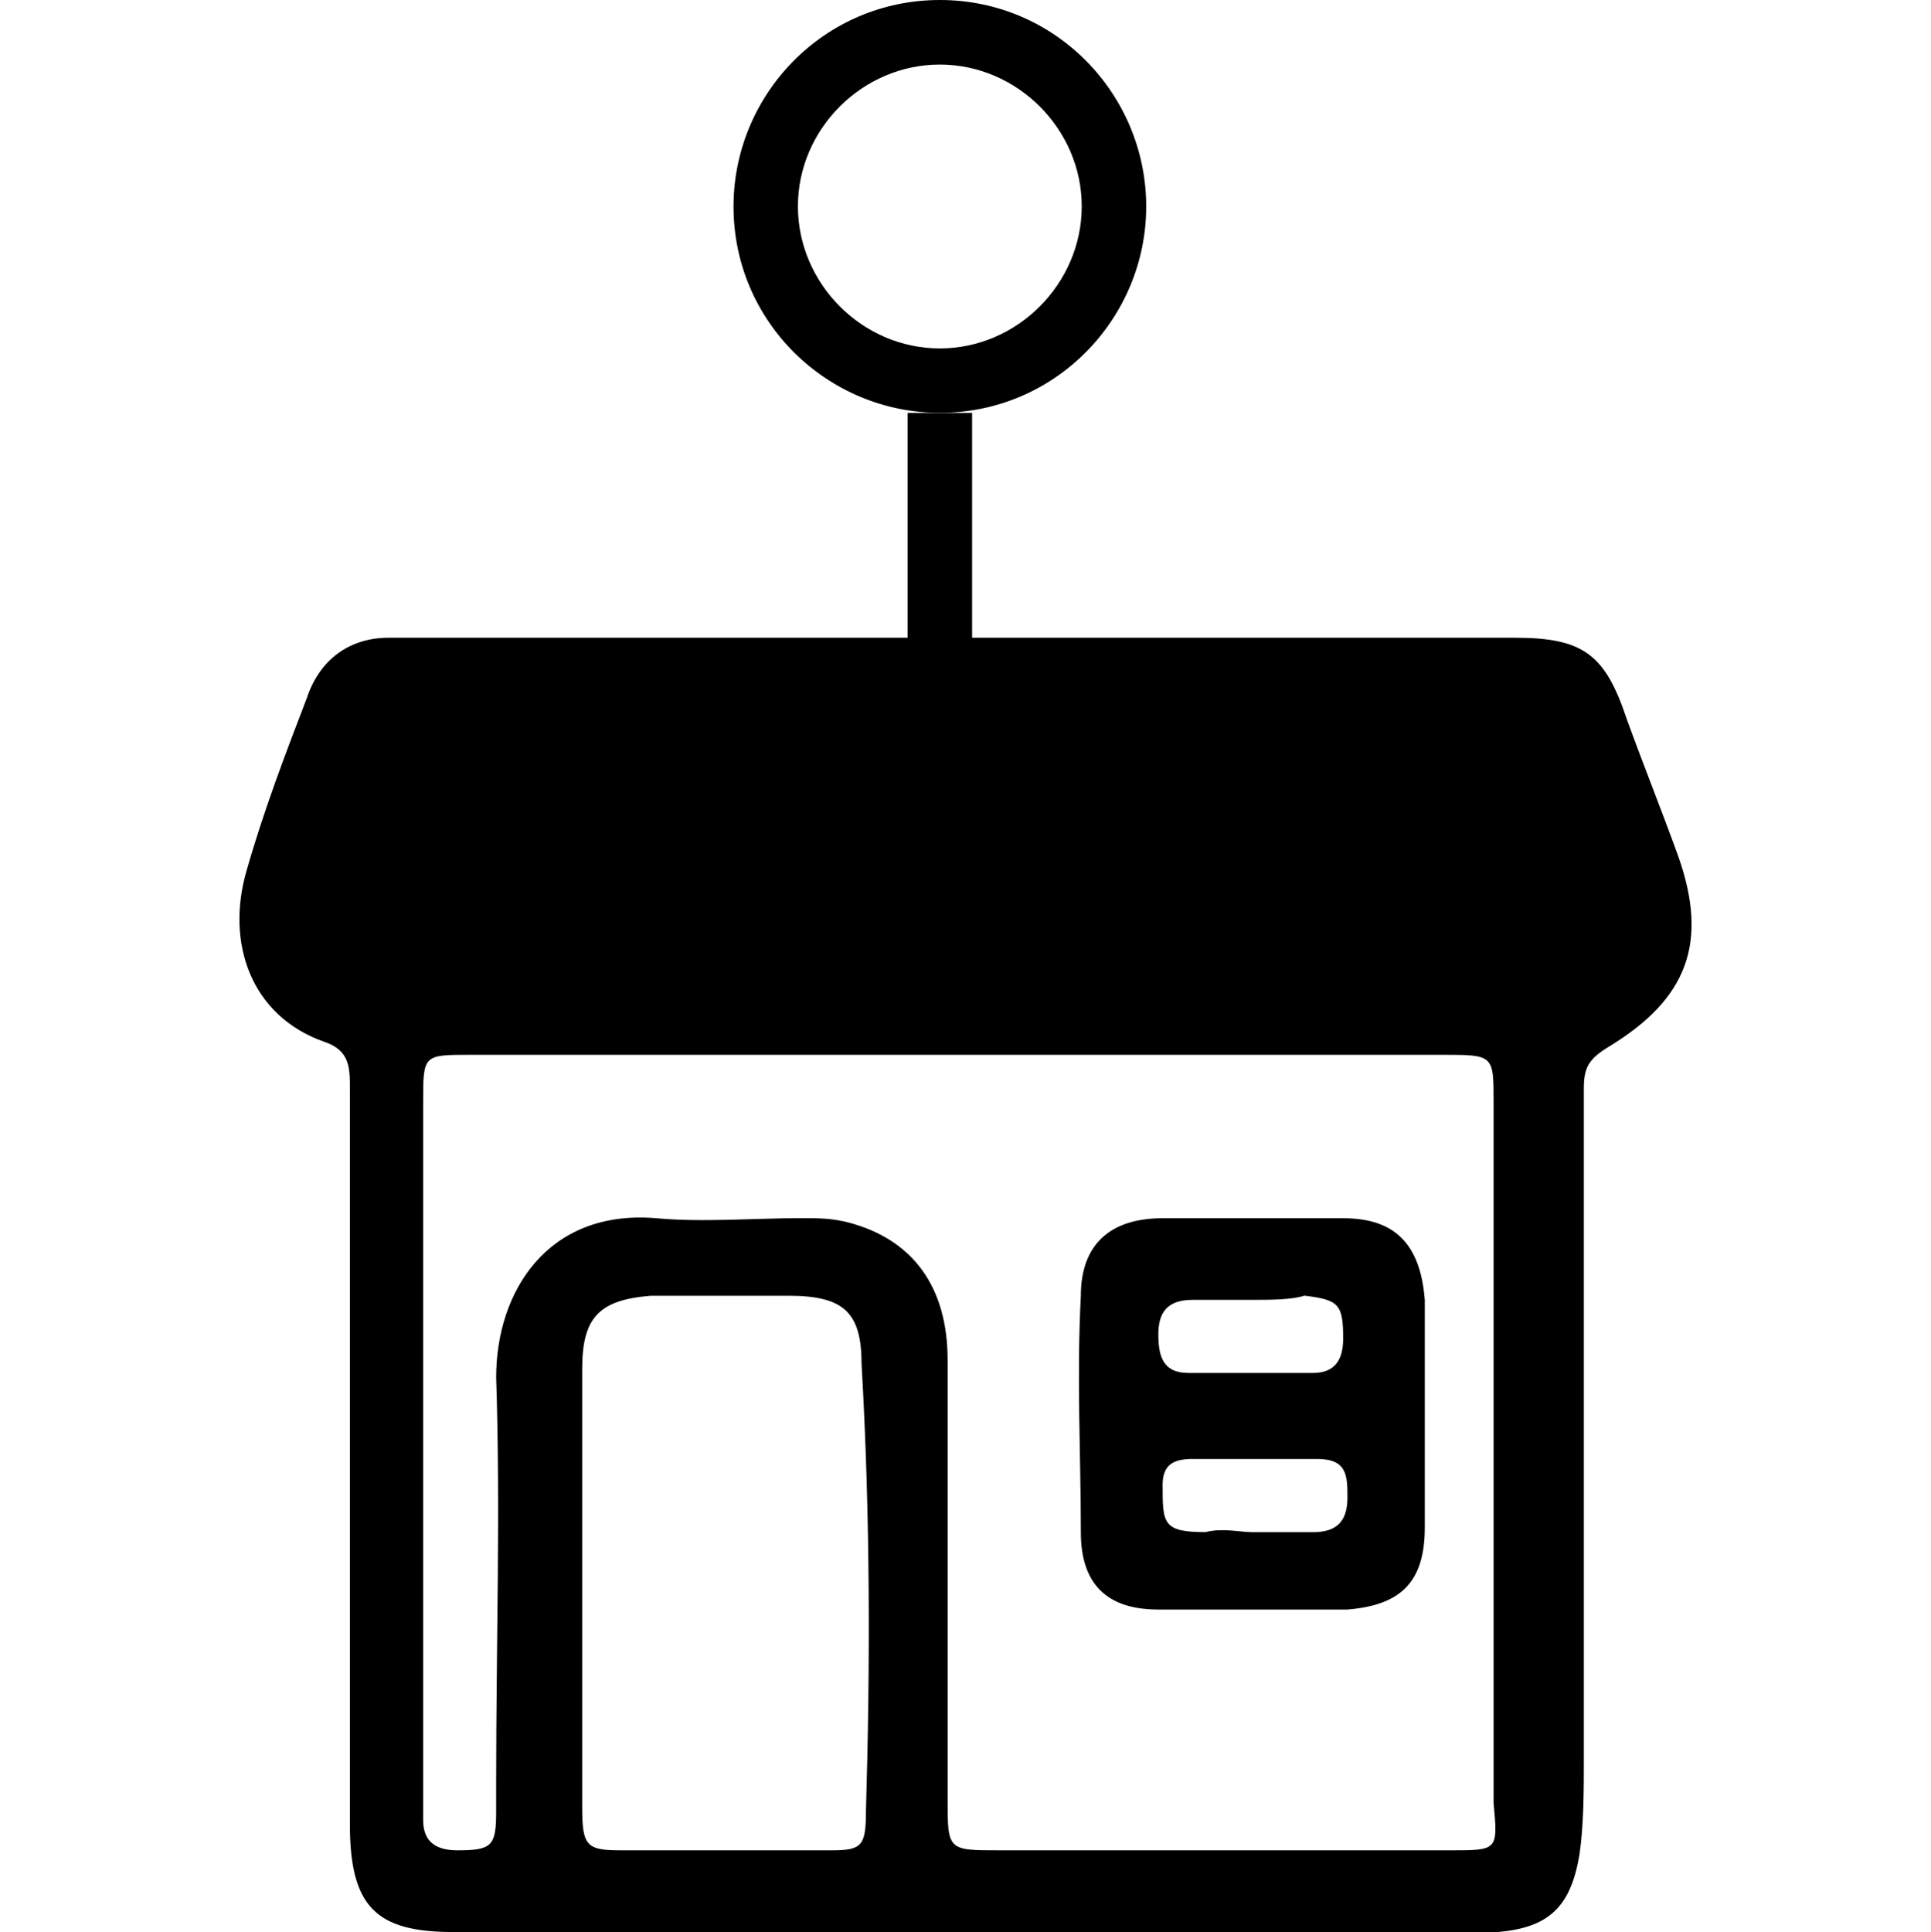
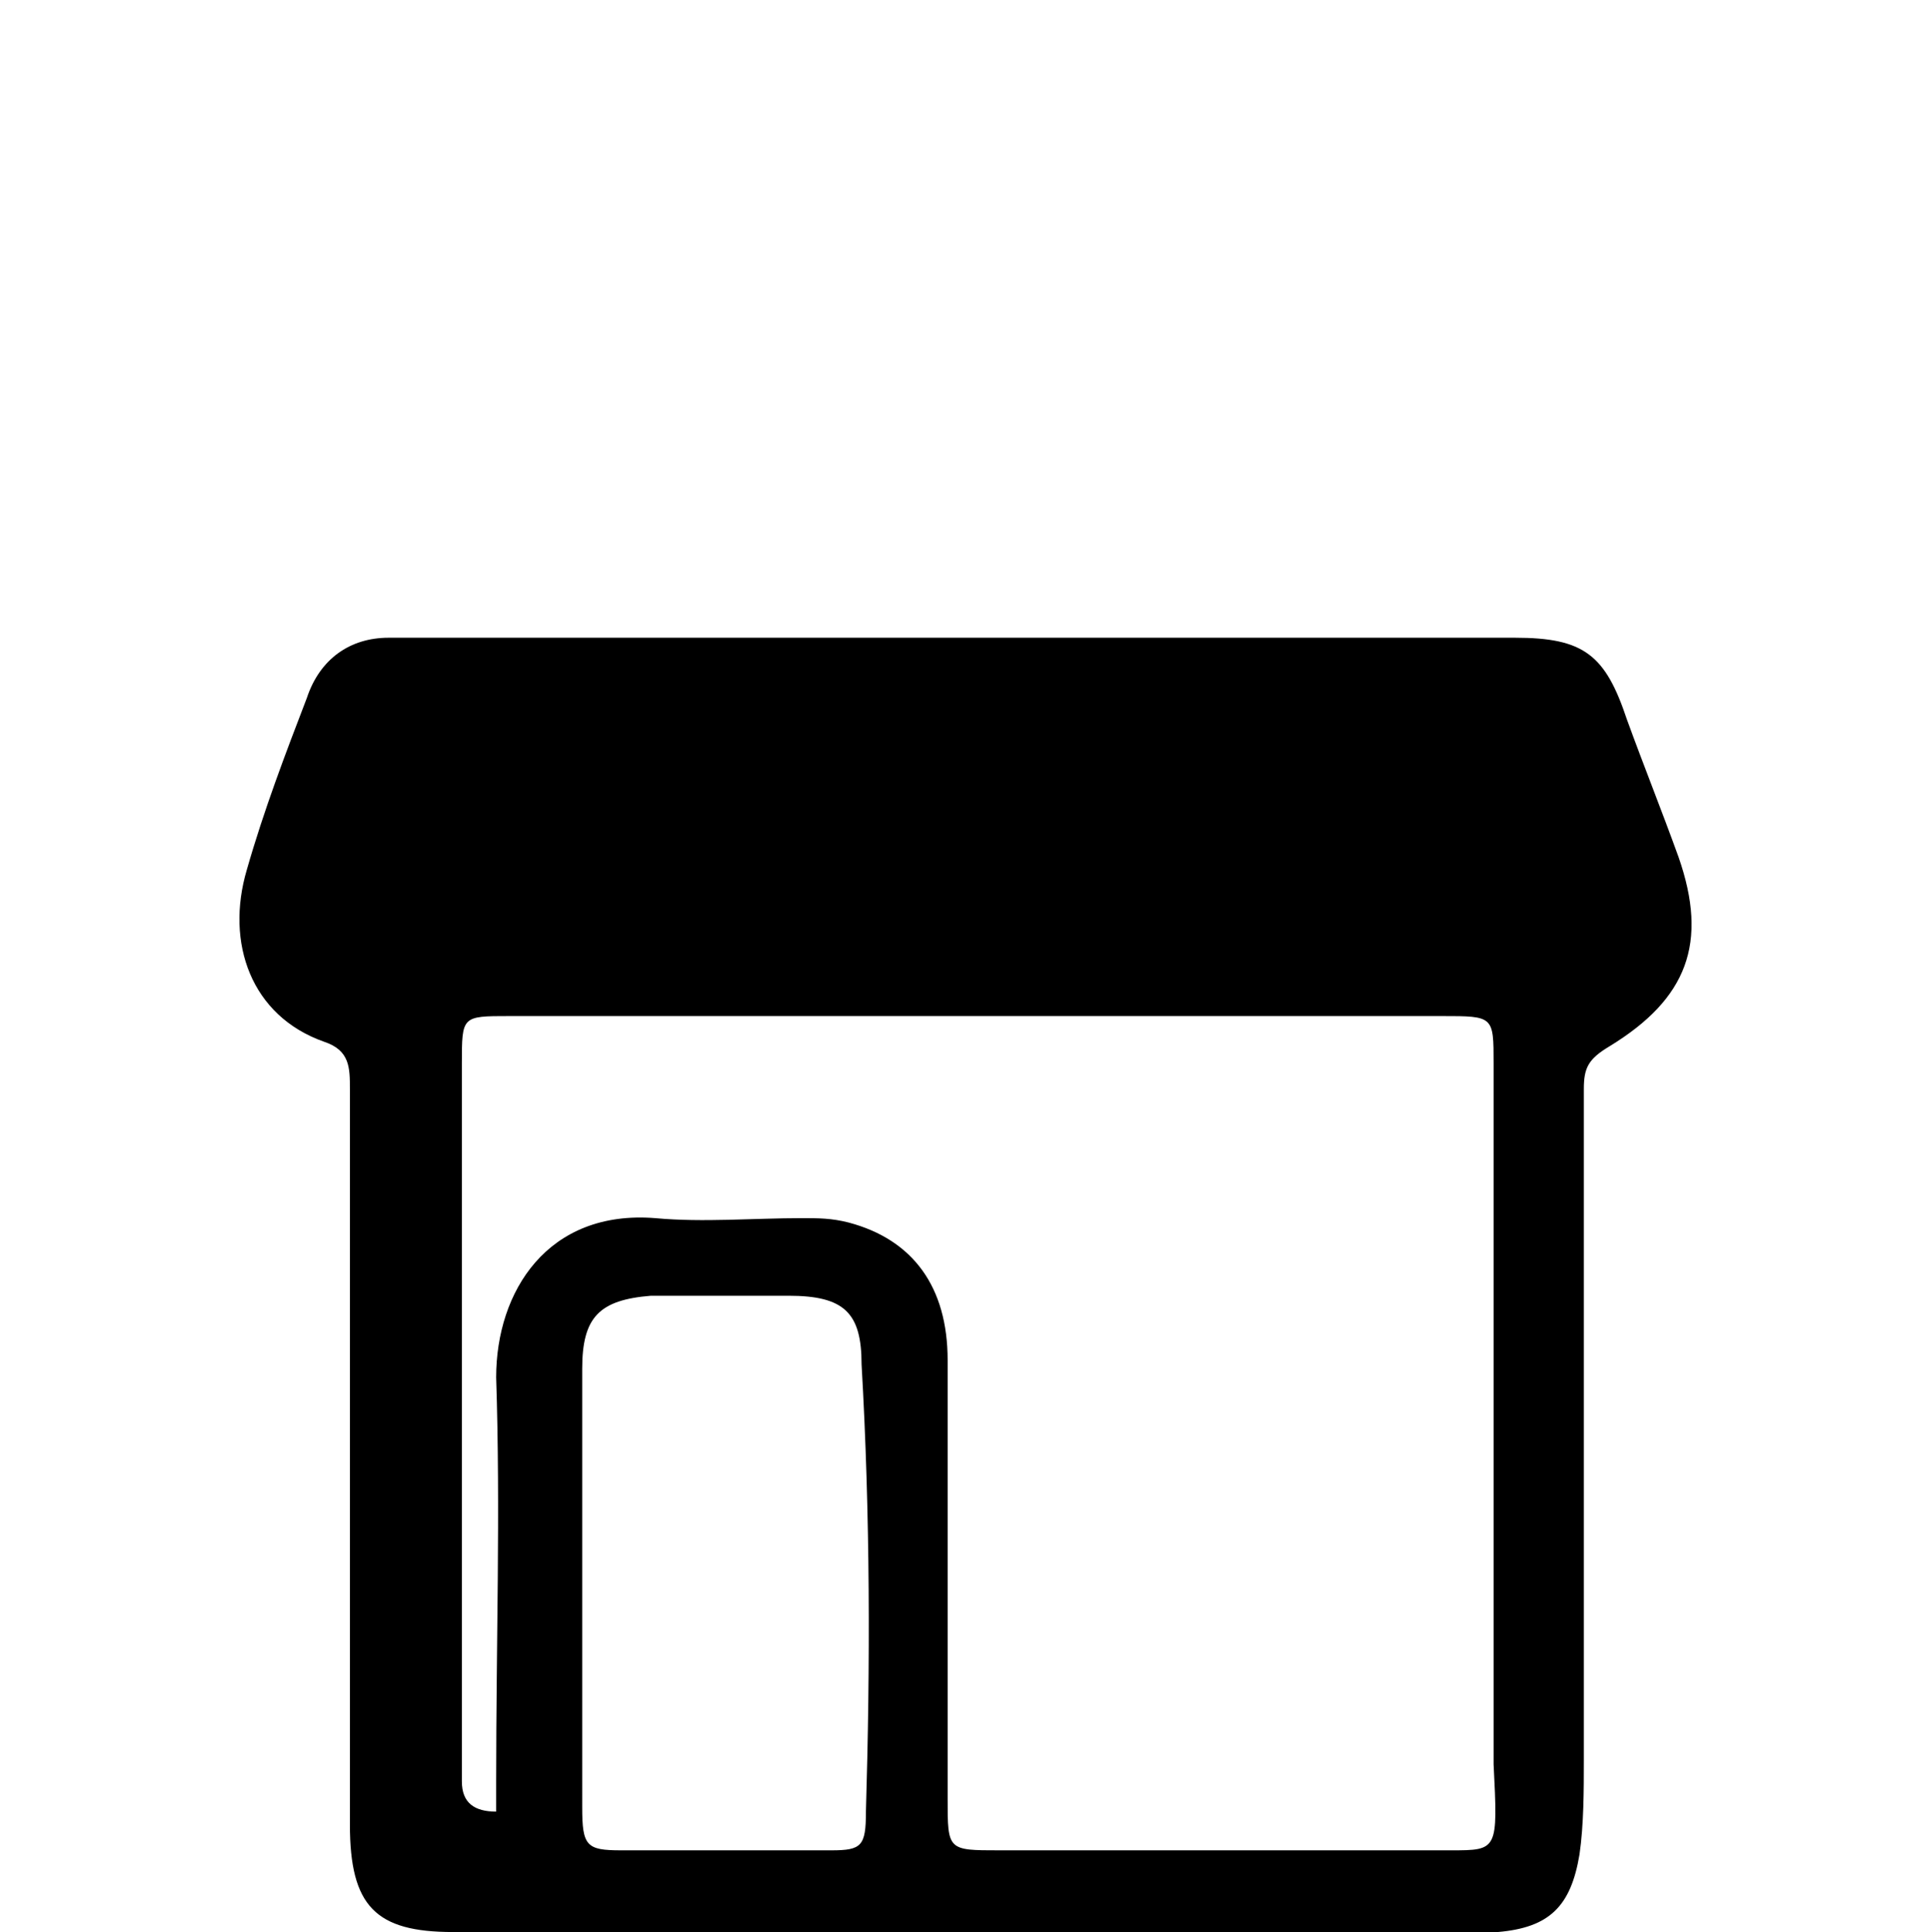
<svg xmlns="http://www.w3.org/2000/svg" version="1.1" id="Layer_1" x="0px" y="0px" width="23.99px" height="24px" viewBox="22.904 39.217 23.99 24" enable-background="new 22.904 39.217 23.99 24" xml:space="preserve">
  <g>
-     <path d="M40.605,56.806v1.39c0,0.694-0.32,0.963-0.962,1.015h-2.349c-0.642,0-0.962-0.32-0.962-0.96c0-0.963-0.053-1.923,0-2.938   c0-0.644,0.373-0.963,1.015-0.963h2.243c0.642,0,0.961,0.319,1.015,1.015V56.806z M38.47,58.25h0.748   c0.319,0,0.426-0.162,0.426-0.43c0-0.266,0-0.479-0.373-0.479h-1.549c-0.214,0-0.374,0.052-0.374,0.32c0,0.481,0,0.588,0.533,0.588   C38.096,58.195,38.31,58.25,38.47,58.25z M38.47,55.364h-0.748c-0.32,0-0.427,0.161-0.427,0.427c0,0.268,0.053,0.481,0.373,0.481   h1.55c0.267,0,0.373-0.159,0.373-0.427c0-0.427-0.054-0.481-0.481-0.533C38.951,55.364,38.683,55.364,38.47,55.364z" />
-     <path d="M43.758,49.864c-0.213-0.589-0.428-1.122-0.642-1.71c-0.267-0.802-0.534-1.015-1.39-1.015H27.732   c-0.48,0-0.855,0.265-1.015,0.746c-0.267,0.695-0.533,1.39-0.747,2.137c-0.268,0.908,0.052,1.816,0.961,2.136   c0.32,0.106,0.32,0.323,0.32,0.588v9.136c0,1.015,0.32,1.335,1.281,1.335h12.98c0.642-0.055,0.908-0.32,1.015-0.963   c0.054-0.372,0.054-0.802,0.054-1.173v-3.475v-4.86c0-0.265,0.055-0.374,0.321-0.533C43.864,51.625,44.131,50.931,43.758,49.864z    M33.662,61.721c0,0.427-0.053,0.481-0.428,0.481h-2.616c-0.428,0-0.481-0.055-0.481-0.533V58.89v-2.669   c0-0.644,0.213-0.856,0.854-0.908h1.709c0.695,0,0.908,0.213,0.908,0.853C33.716,58.036,33.716,59.904,33.662,61.721z    M40.927,62.202h-5.61c-0.64,0-0.64,0-0.64-0.64v-5.449c0-0.907-0.428-1.496-1.228-1.709c-0.215-0.055-0.375-0.055-0.588-0.055   c-0.588,0-1.228,0.055-1.816,0c-1.335-0.106-1.977,0.908-1.977,1.978c0.054,1.654,0,3.31,0,5.019v0.375   c0,0.427-0.053,0.481-0.481,0.481c-0.267,0-0.426-0.106-0.426-0.375v-0.375v-8.331v-0.213c0-0.588,0-0.588,0.586-0.588H40.82   c0.64,0,0.64,0,0.64,0.588v8.706C41.514,62.202,41.514,62.202,40.927,62.202z" />
-     <path d="M34.58,40.019c0.961,0,1.763,0.801,1.763,1.761c0,0.963-0.802,1.765-1.763,1.765s-1.763-0.802-1.763-1.765   C32.817,40.819,33.619,40.019,34.58,40.019 M34.581,39.217c-1.443,0-2.564,1.176-2.564,2.565c0,1.441,1.175,2.563,2.564,2.563   c1.441,0,2.563-1.177,2.563-2.563C37.144,40.393,36.022,39.217,34.581,39.217z" />
-     <rect x="34.18" y="44.346" width="0.801" height="4.601" />
+     <path d="M43.758,49.864c-0.213-0.589-0.428-1.122-0.642-1.71c-0.267-0.802-0.534-1.015-1.39-1.015H27.732   c-0.48,0-0.855,0.265-1.015,0.746c-0.267,0.695-0.533,1.39-0.747,2.137c-0.268,0.908,0.052,1.816,0.961,2.136   c0.32,0.106,0.32,0.323,0.32,0.588v9.136c0,1.015,0.32,1.335,1.281,1.335h12.98c0.642-0.055,0.908-0.32,1.015-0.963   c0.054-0.372,0.054-0.802,0.054-1.173v-3.475v-4.86c0-0.265,0.055-0.374,0.321-0.533C43.864,51.625,44.131,50.931,43.758,49.864z    M33.662,61.721c0,0.427-0.053,0.481-0.428,0.481h-2.616c-0.428,0-0.481-0.055-0.481-0.533V58.89v-2.669   c0-0.644,0.213-0.856,0.854-0.908h1.709c0.695,0,0.908,0.213,0.908,0.853C33.716,58.036,33.716,59.904,33.662,61.721z    M40.927,62.202h-5.61c-0.64,0-0.64,0-0.64-0.64v-5.449c0-0.907-0.428-1.496-1.228-1.709c-0.215-0.055-0.375-0.055-0.588-0.055   c-0.588,0-1.228,0.055-1.816,0c-1.335-0.106-1.977,0.908-1.977,1.978c0.054,1.654,0,3.31,0,5.019v0.375   c-0.267,0-0.426-0.106-0.426-0.375v-0.375v-8.331v-0.213c0-0.588,0-0.588,0.586-0.588H40.82   c0.64,0,0.64,0,0.64,0.588v8.706C41.514,62.202,41.514,62.202,40.927,62.202z" />
  </g>
</svg>